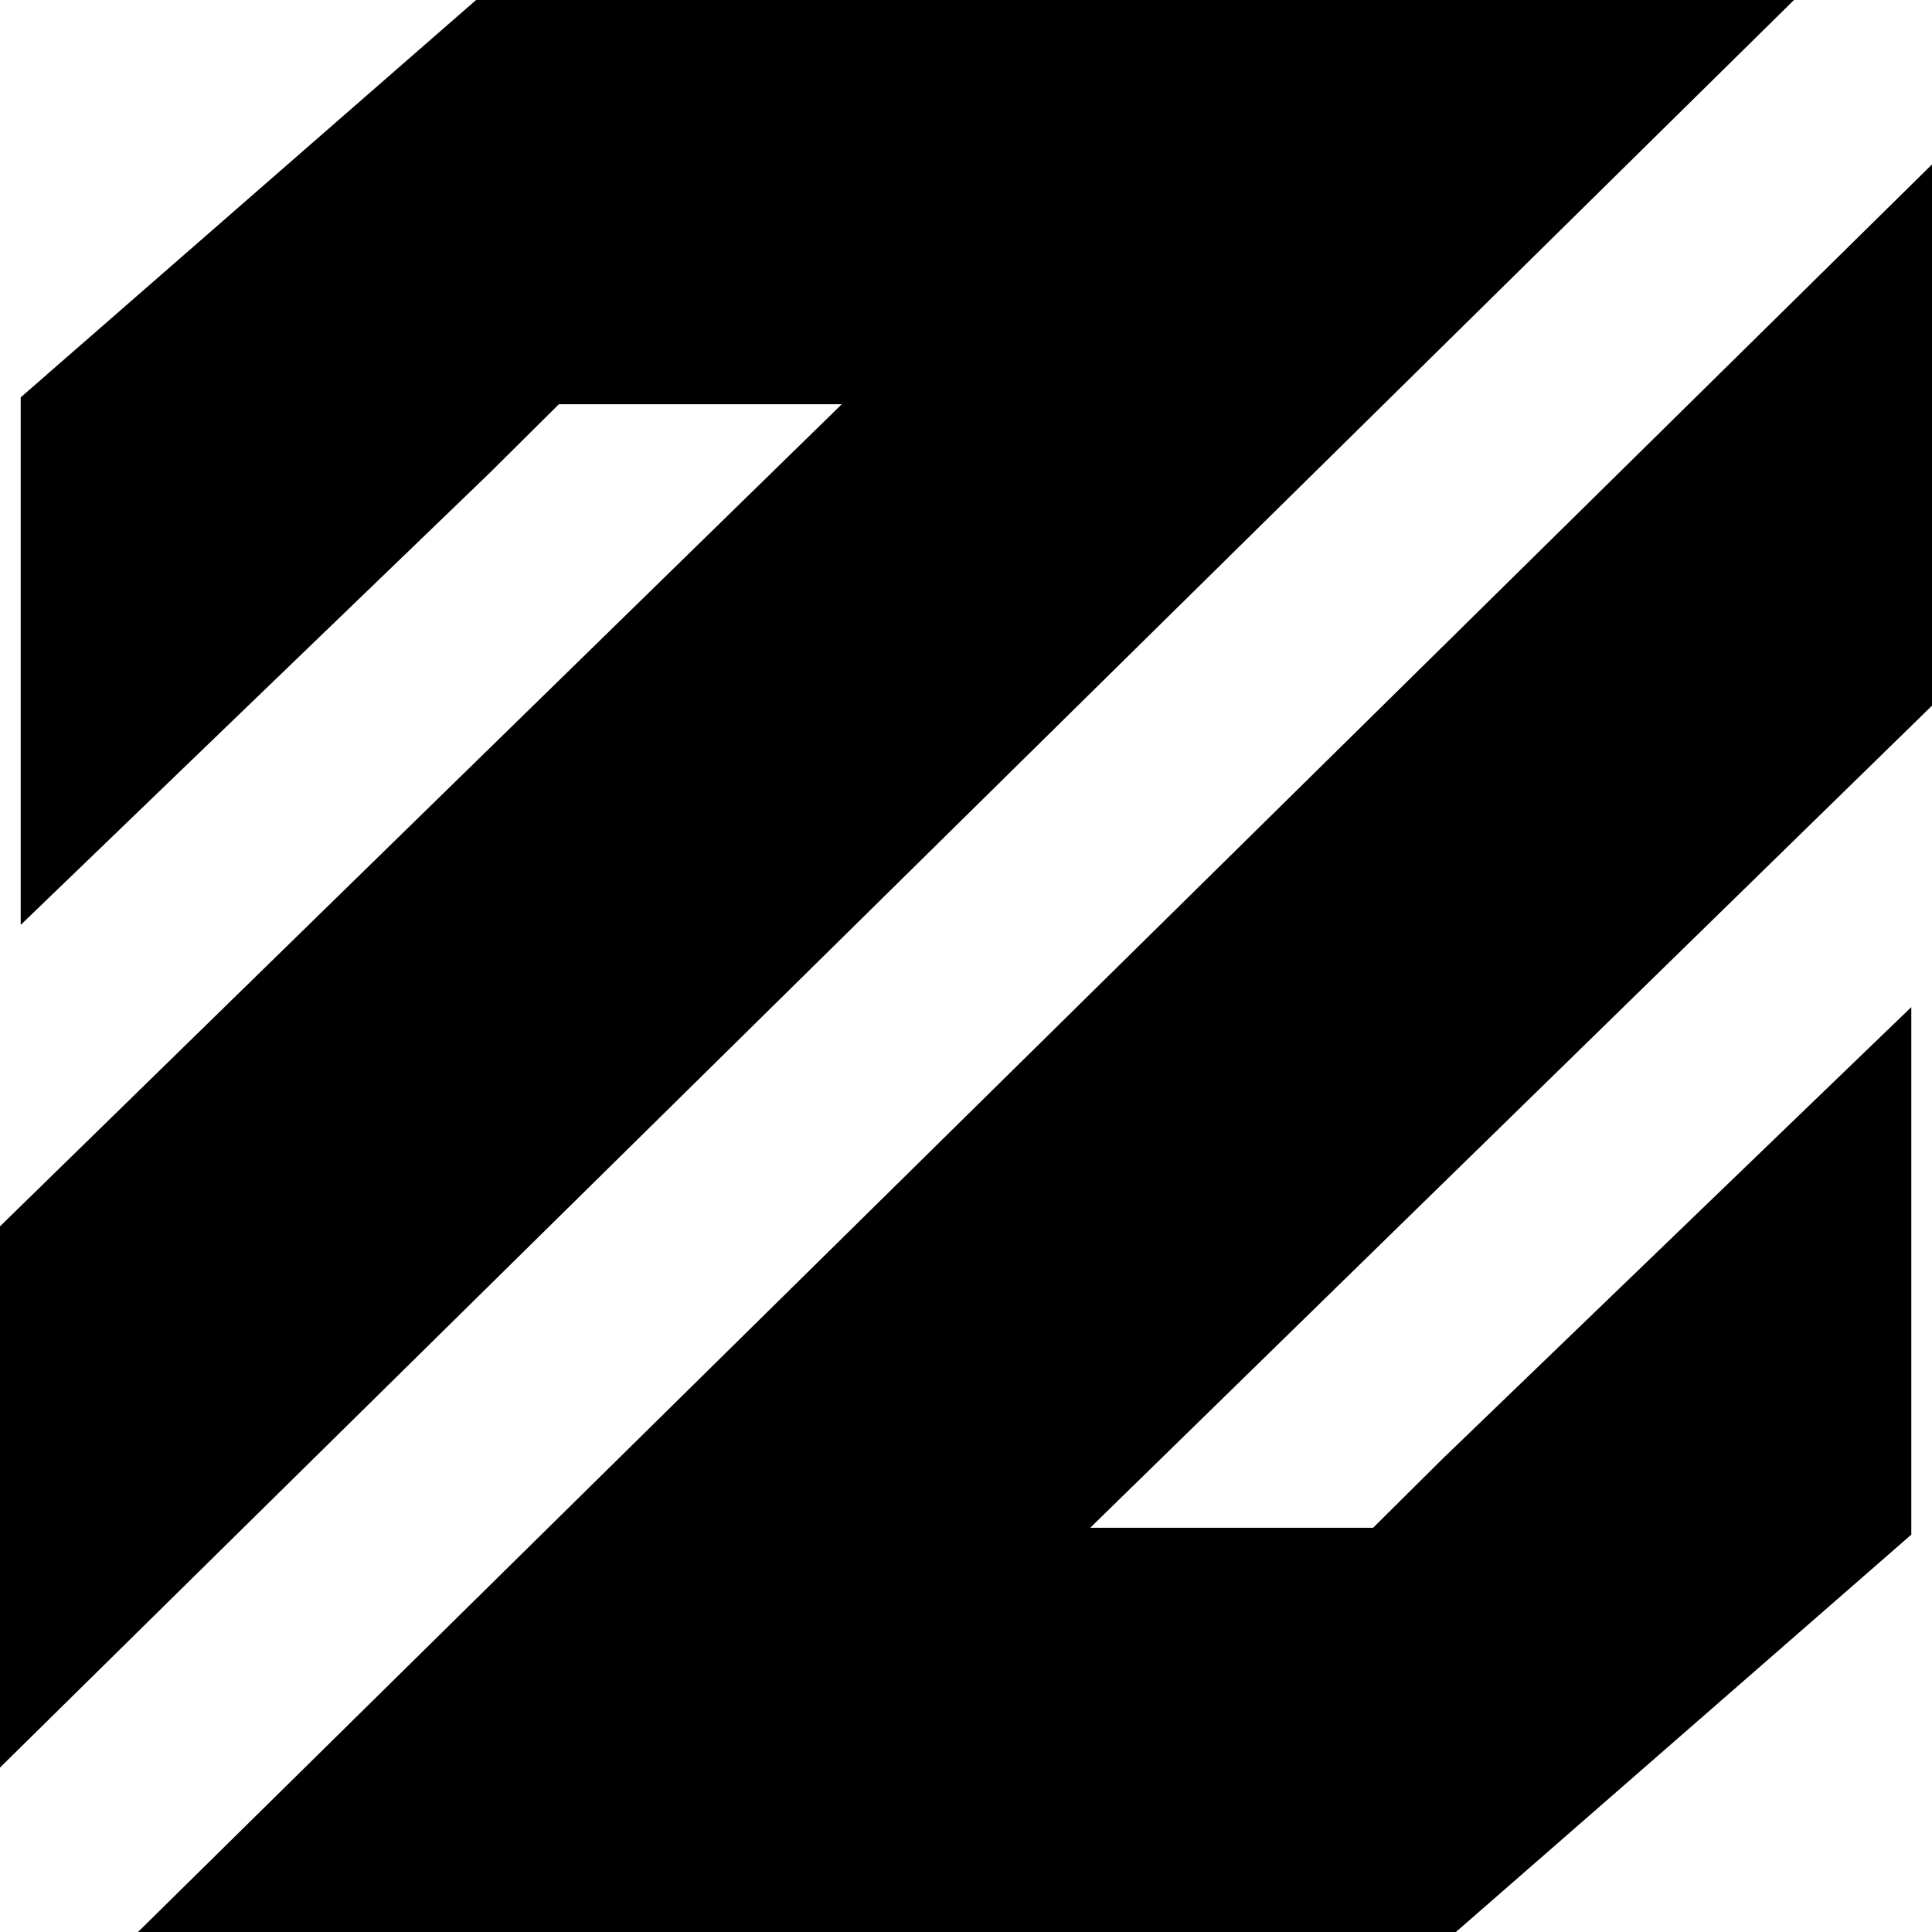
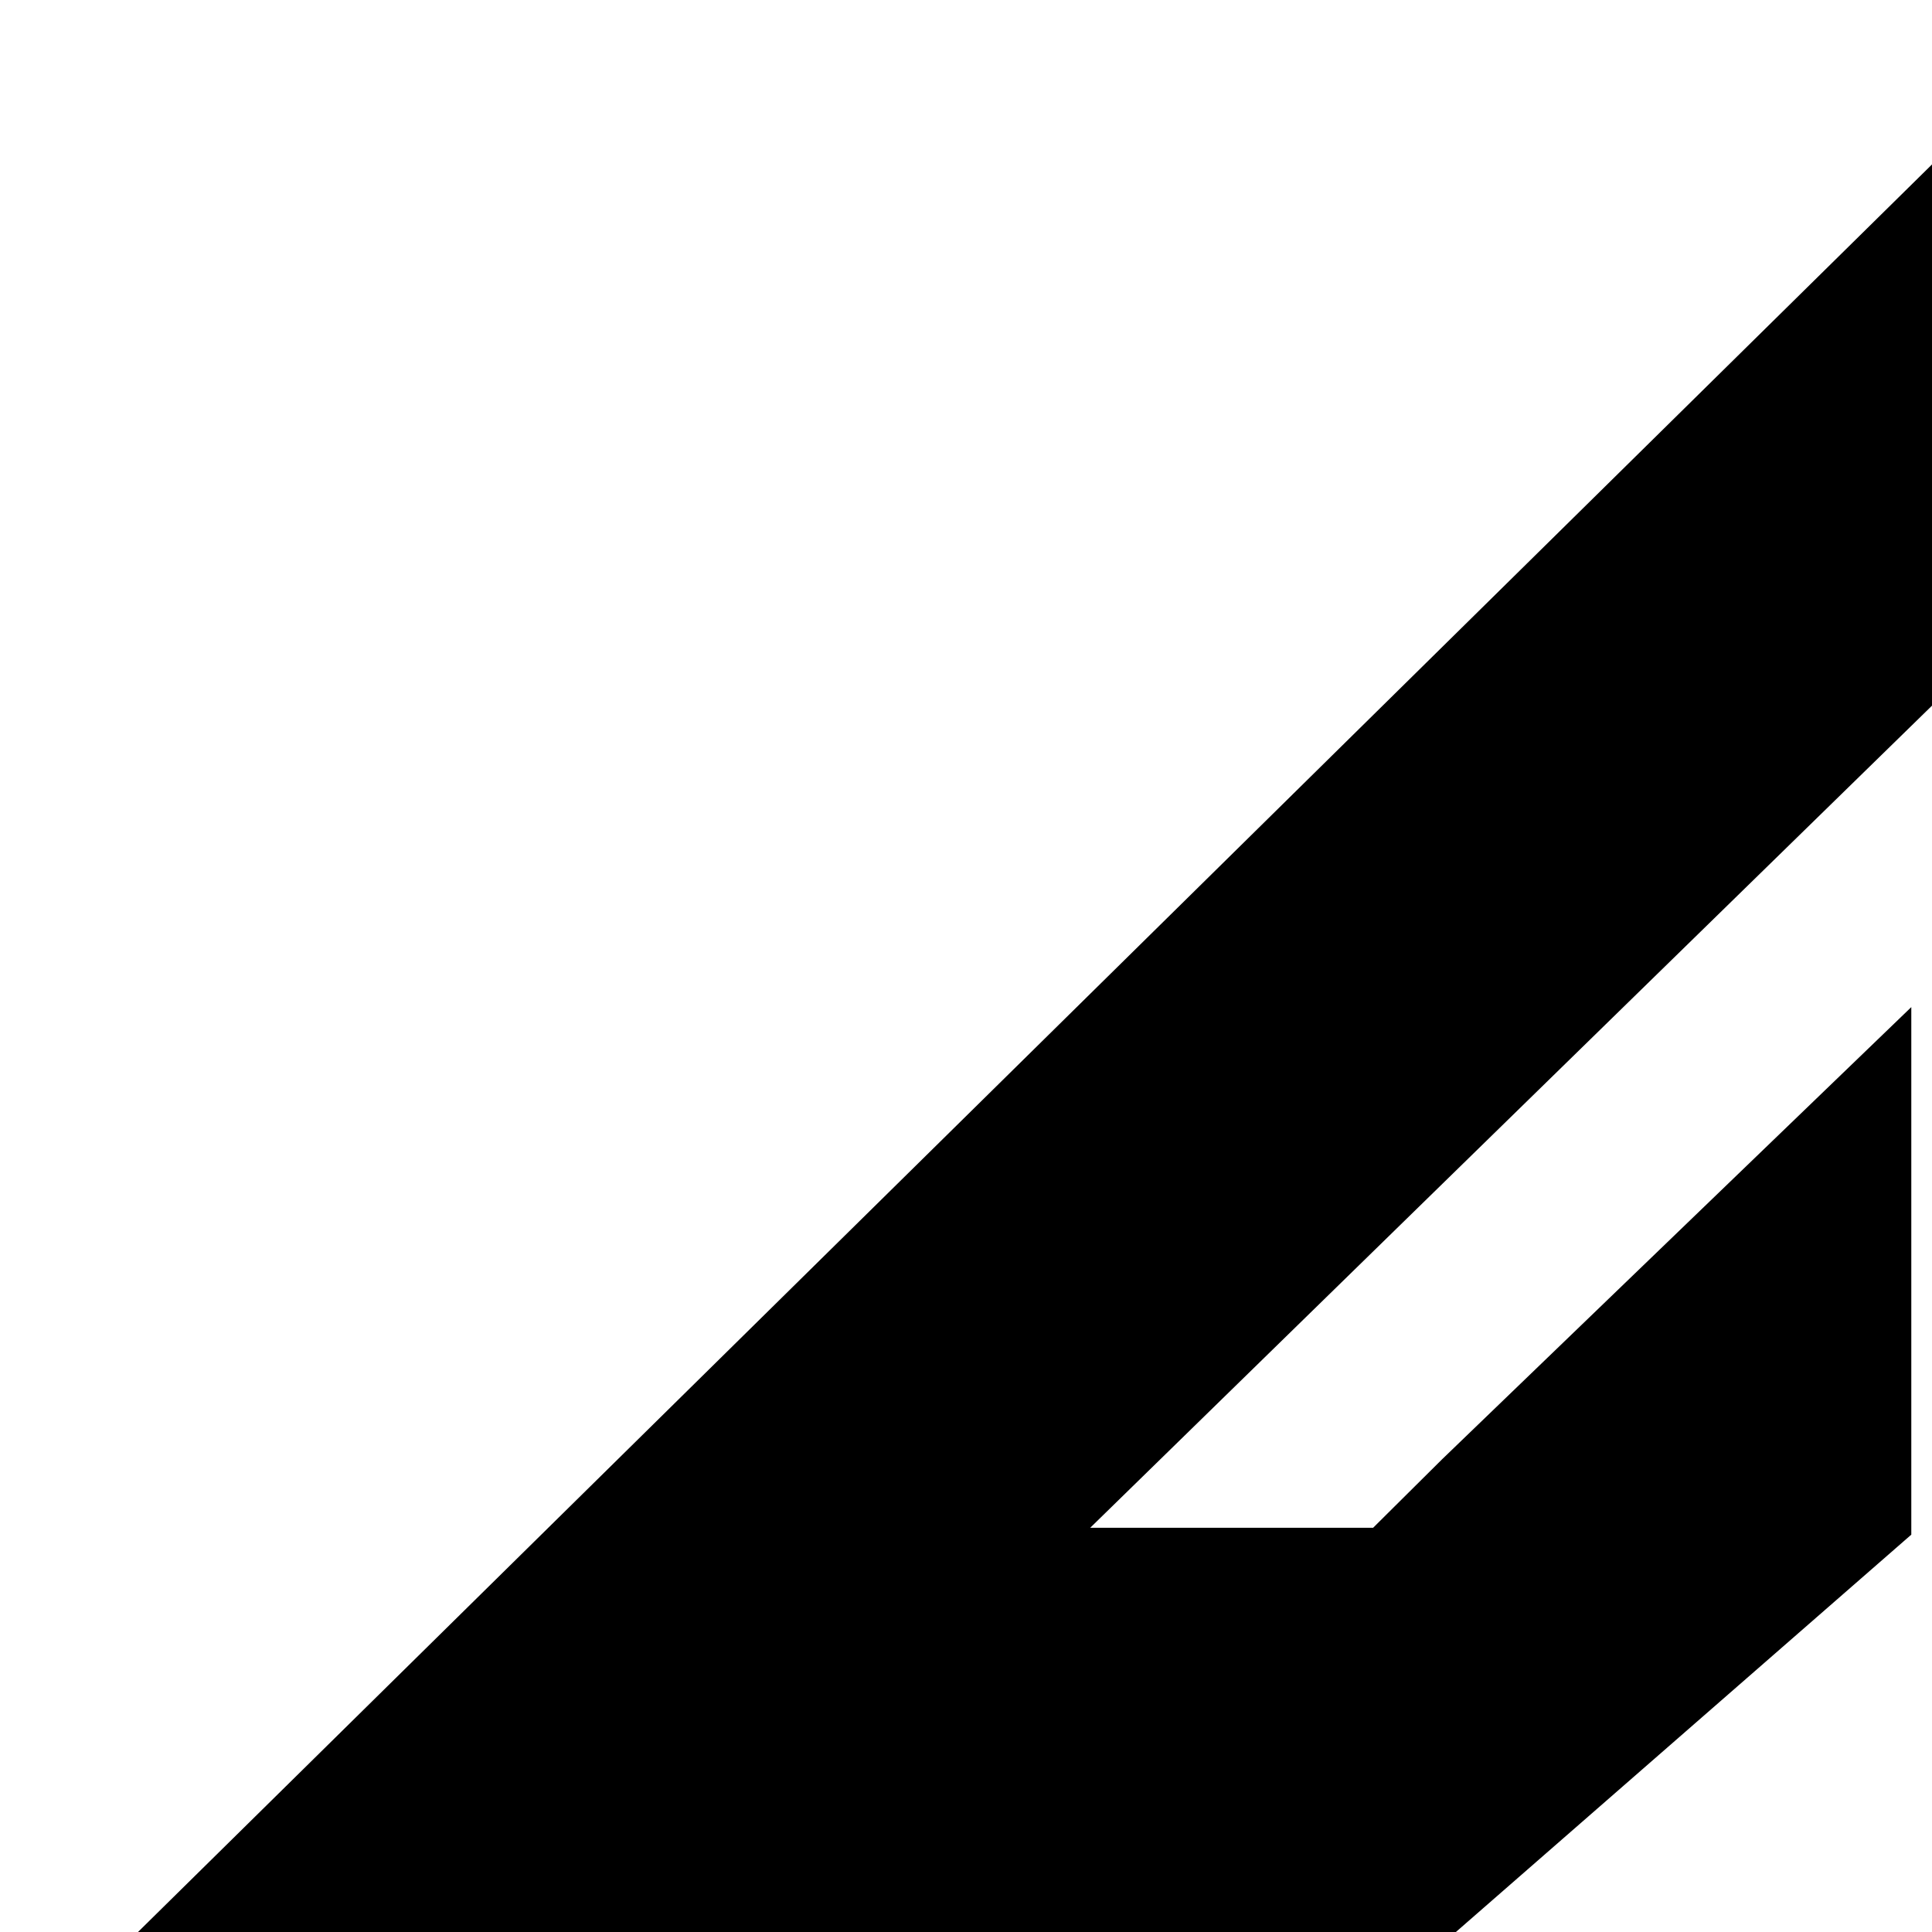
<svg xmlns="http://www.w3.org/2000/svg" width="189" height="189" viewBox="0 0 189 189" fill="none">
-   <path d="M46.575 1.1271e-05L147.15 2.47844e-06L175.5 0L2.55773e-05 172.915L2.09486e-05 119.968L82.35 39.543L54.675 39.543L47.925 46.245L2.025 90.479L2.025 38.872L46.575 1.1271e-05Z" fill="black" />
  <path d="M142.425 189L41.85 189L13.5 189L189 16.085L189 69.032L106.65 149.457L134.325 149.457L141.075 142.755L186.975 98.521L186.975 150.128L142.425 189Z" fill="black" />
</svg>